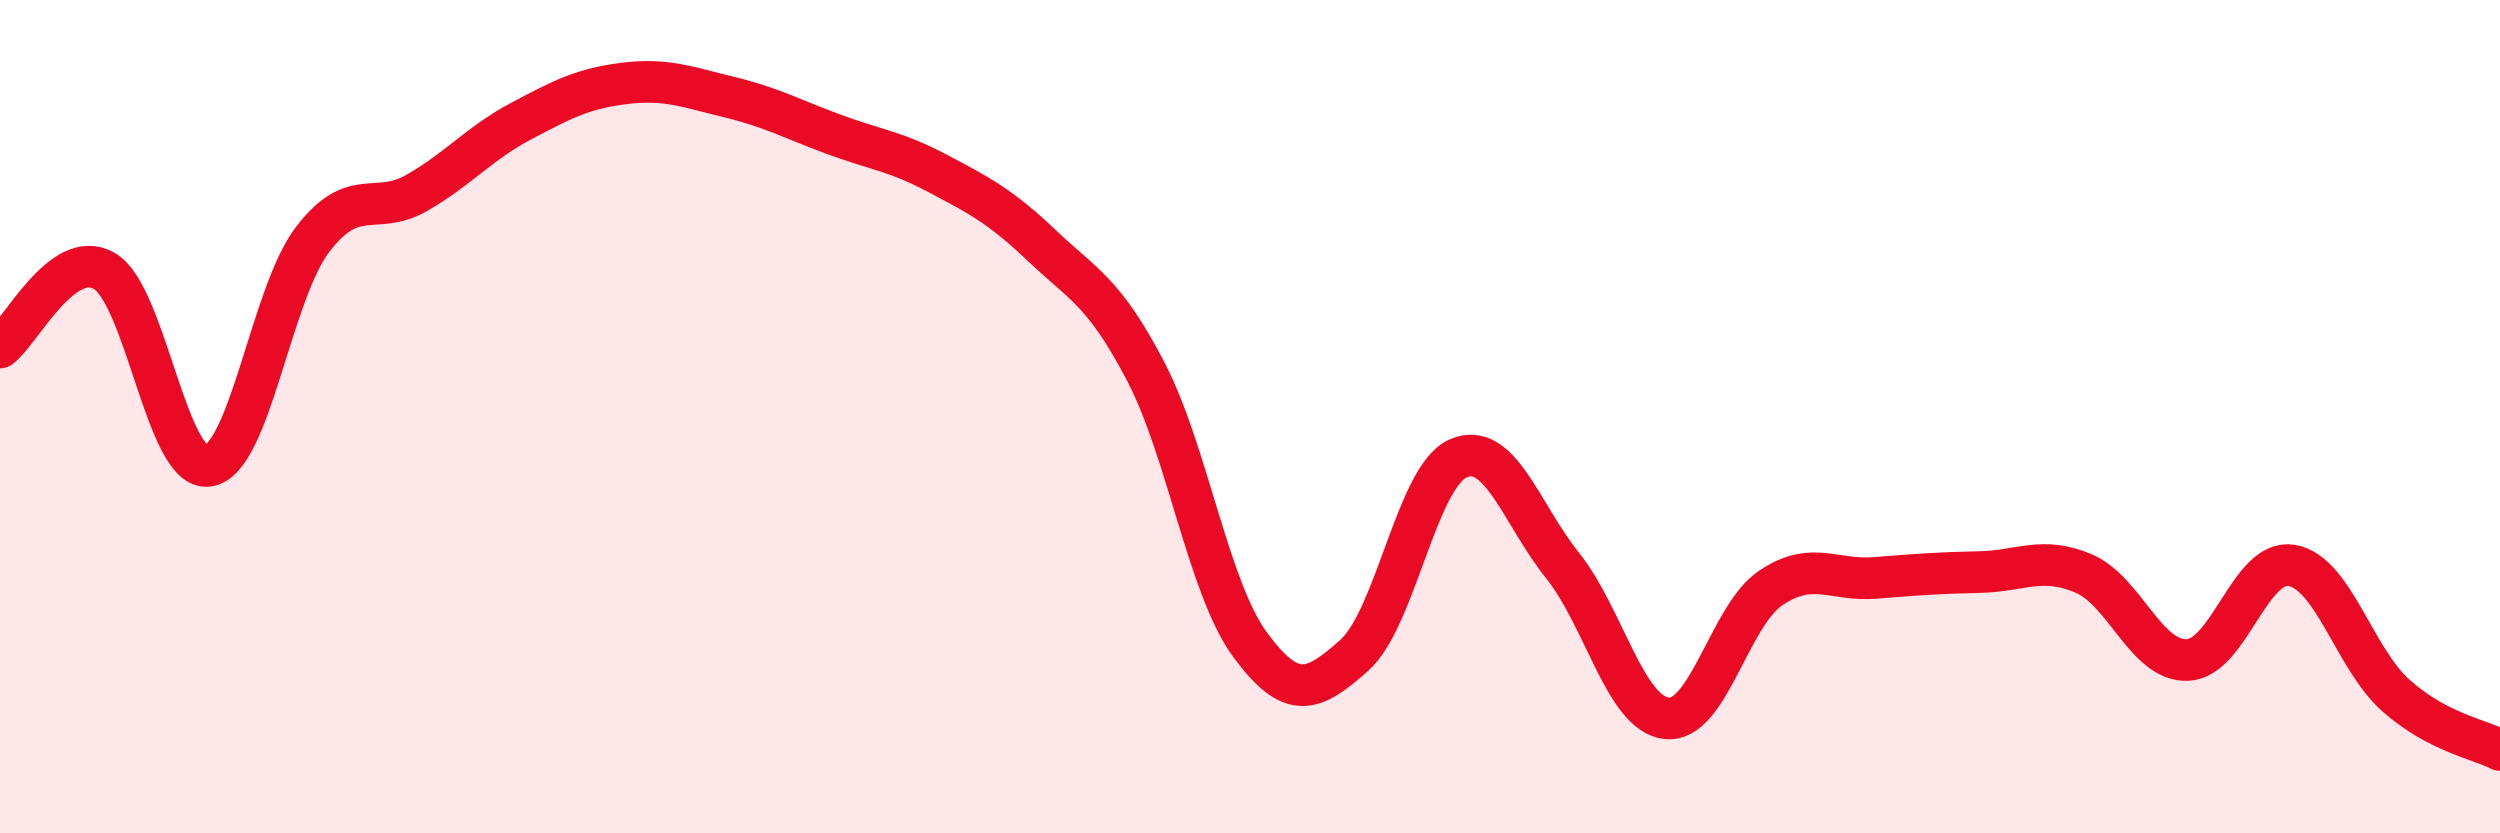
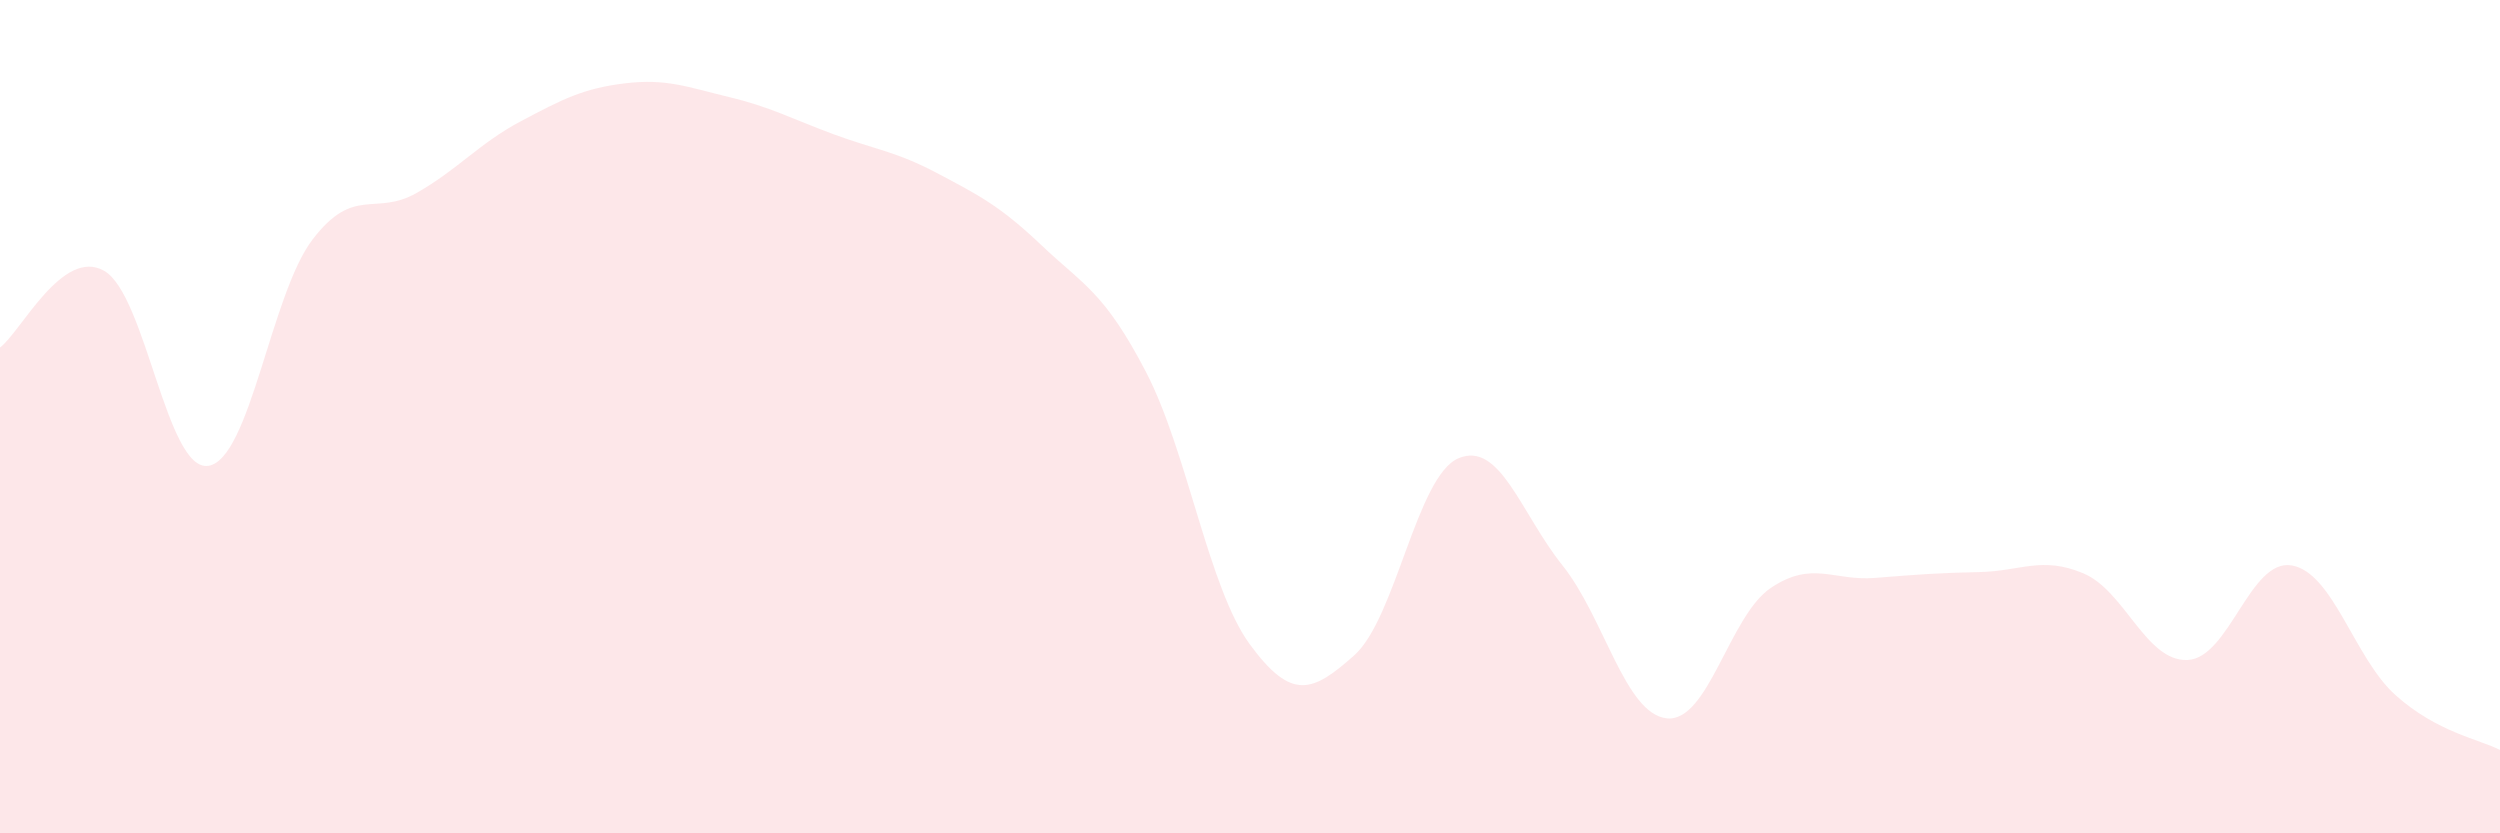
<svg xmlns="http://www.w3.org/2000/svg" width="60" height="20" viewBox="0 0 60 20">
  <path d="M 0,8.34 C 0.5,7.97 1.5,5.93 2.5,6.5 C 3.5,7.07 4,11.33 5,11.18 C 6,11.03 6.5,7.06 7.5,5.75 C 8.5,4.44 9,5.2 10,4.63 C 11,4.06 11.5,3.44 12.5,2.91 C 13.5,2.38 14,2.12 15,2 C 16,1.88 16.5,2.09 17.5,2.33 C 18.5,2.57 19,2.85 20,3.22 C 21,3.59 21.5,3.63 22.5,4.16 C 23.5,4.69 24,4.94 25,5.89 C 26,6.84 26.5,7 27.5,8.92 C 28.5,10.84 29,14.11 30,15.47 C 31,16.83 31.5,16.62 32.5,15.73 C 33.5,14.84 34,11.43 35,11 C 36,10.57 36.5,12.32 37.5,13.57 C 38.5,14.82 39,17.13 40,17.24 C 41,17.35 41.5,14.78 42.5,14.11 C 43.5,13.44 44,13.95 45,13.87 C 46,13.79 46.5,13.75 47.5,13.73 C 48.5,13.71 49,13.34 50,13.76 C 51,14.18 51.5,15.88 52.5,15.84 C 53.5,15.8 54,13.4 55,13.57 C 56,13.74 56.5,15.8 57.5,16.69 C 58.5,17.58 59.5,17.74 60,18L60 20L0 20Z" fill="#EB0A25" opacity="0.1" stroke-linecap="round" stroke-linejoin="round" />
-   <path d="M 0,8.34 C 0.5,7.97 1.5,5.93 2.5,6.5 C 3.5,7.07 4,11.33 5,11.18 C 6,11.03 6.5,7.06 7.5,5.75 C 8.5,4.44 9,5.2 10,4.63 C 11,4.06 11.5,3.44 12.5,2.91 C 13.5,2.38 14,2.12 15,2 C 16,1.88 16.5,2.09 17.5,2.33 C 18.5,2.57 19,2.85 20,3.22 C 21,3.59 21.5,3.63 22.5,4.16 C 23.5,4.69 24,4.94 25,5.89 C 26,6.84 26.5,7 27.5,8.92 C 28.5,10.84 29,14.11 30,15.47 C 31,16.83 31.5,16.62 32.5,15.73 C 33.5,14.84 34,11.43 35,11 C 36,10.57 36.5,12.32 37.5,13.57 C 38.5,14.82 39,17.13 40,17.24 C 41,17.35 41.5,14.78 42.5,14.11 C 43.5,13.44 44,13.95 45,13.87 C 46,13.79 46.5,13.75 47.5,13.73 C 48.5,13.71 49,13.34 50,13.76 C 51,14.18 51.5,15.88 52.5,15.84 C 53.5,15.8 54,13.4 55,13.57 C 56,13.74 56.5,15.8 57.5,16.69 C 58.5,17.58 59.5,17.74 60,18" stroke="#EB0A25" stroke-width="1" fill="none" stroke-linecap="round" stroke-linejoin="round" />
</svg>